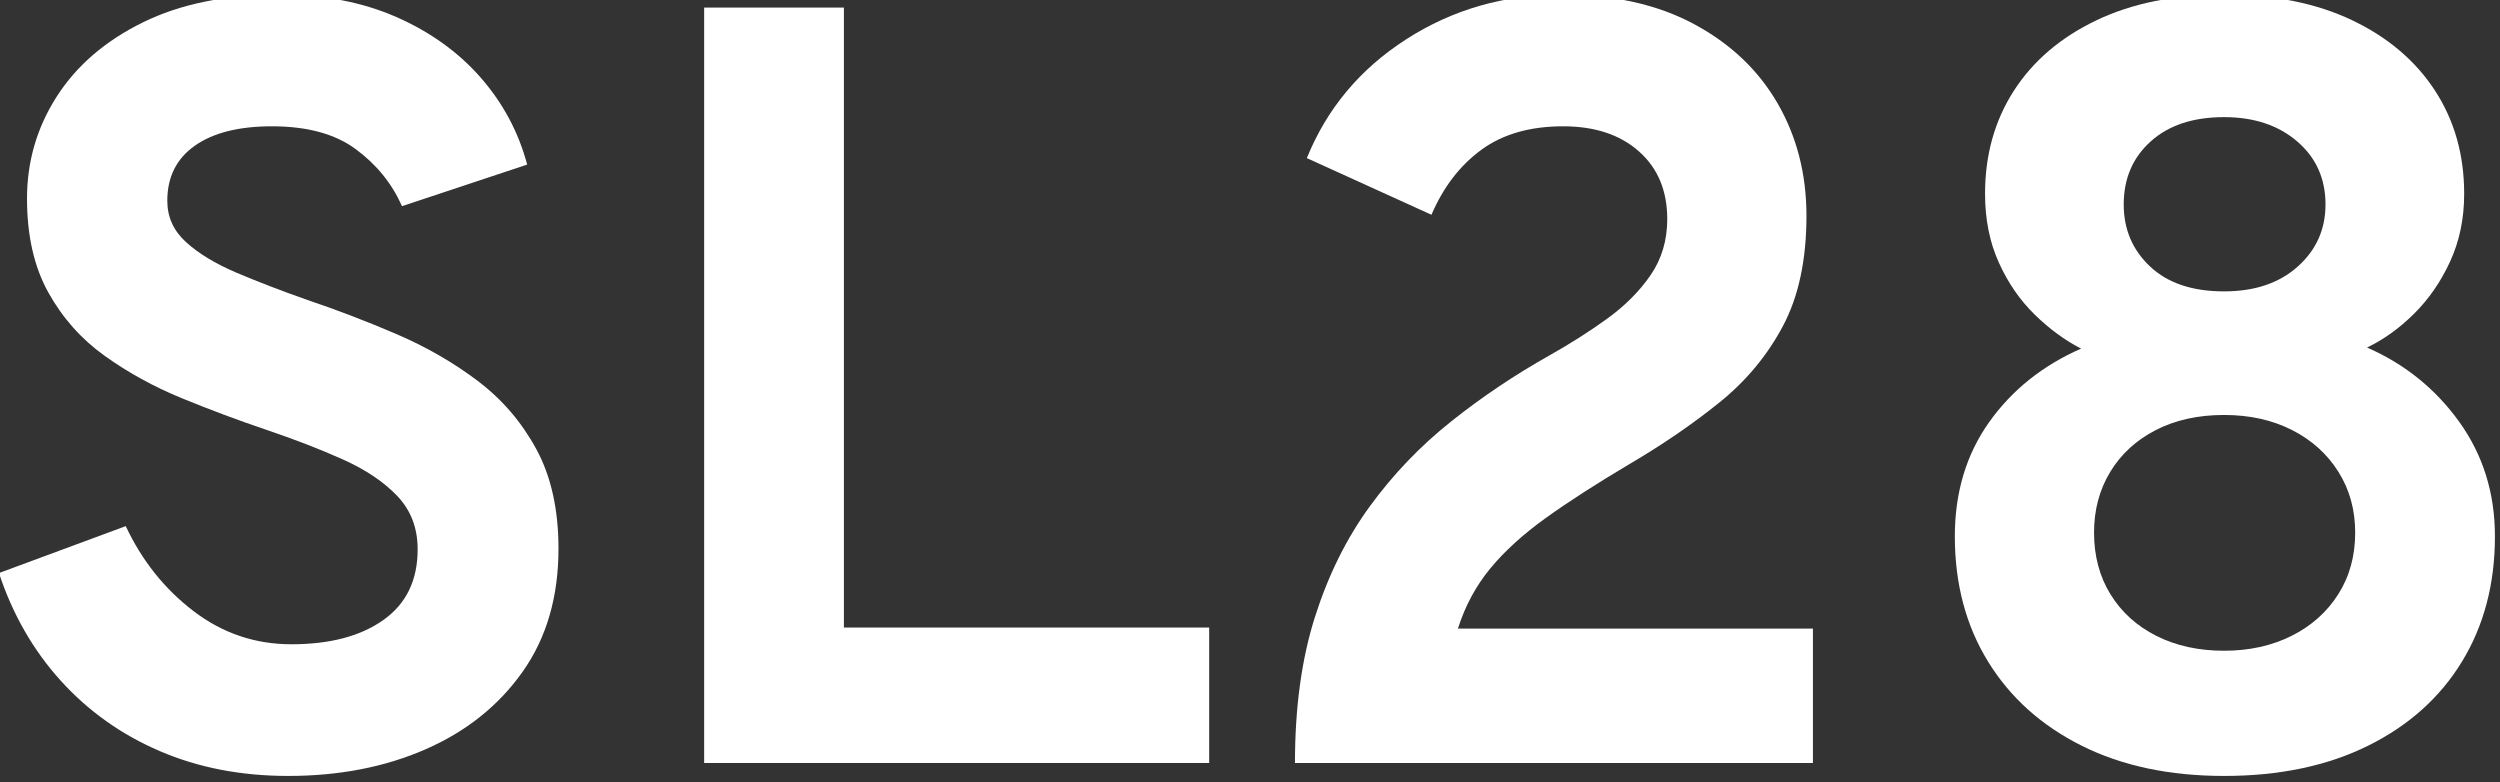
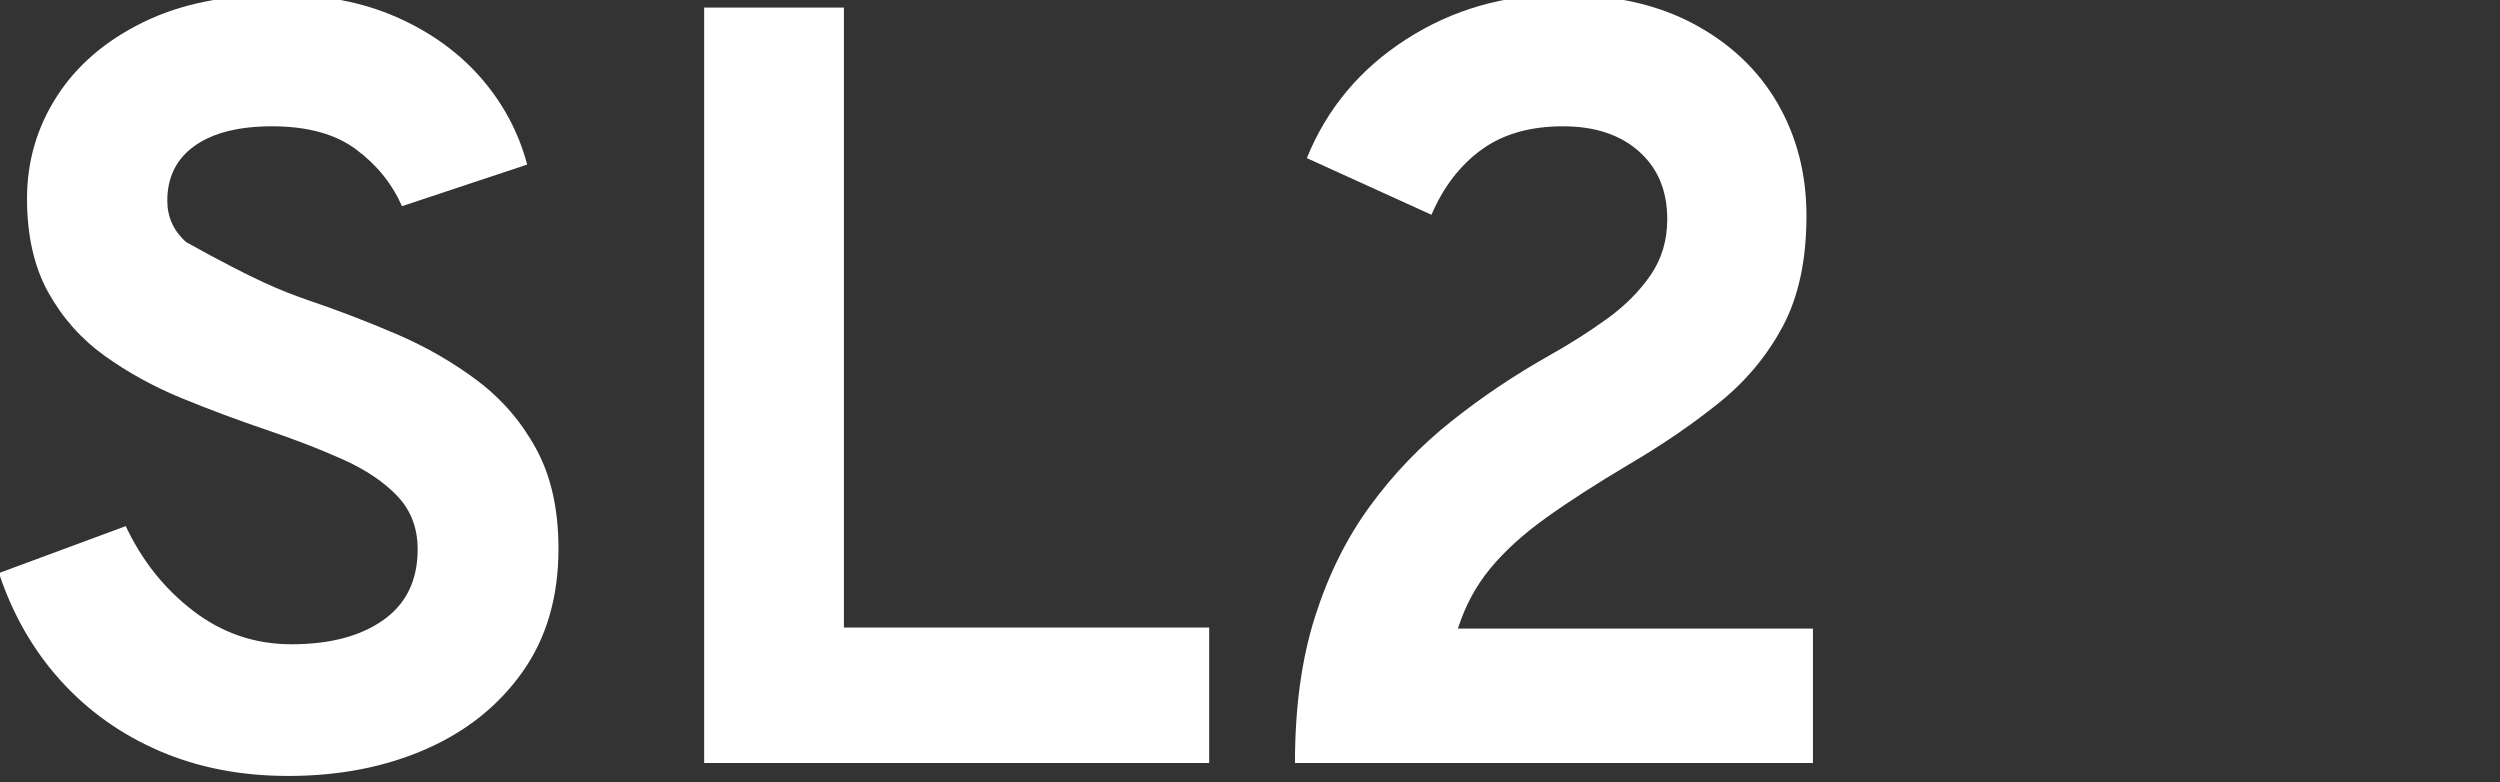
<svg xmlns="http://www.w3.org/2000/svg" width="100%" height="100%" viewBox="0 0 473 148" version="1.1" xml:space="preserve" style="fill-rule:evenodd;clip-rule:evenodd;stroke-linejoin:round;stroke-miterlimit:2;">
  <rect x="0" y="0" width="473" height="148" fill="#333333" stroke="none" />
  <g transform="matrix(1,0,0,1,-439.755,-2811.98)">
    <g transform="matrix(0.98,0,0,0.98,-17.06,449.645)">
-       <path d="M521.77,2560.35C512.673,2560.35 504.409,2558.75 496.978,2555.55C489.548,2552.36 483.176,2547.83 477.864,2541.96C472.551,2536.09 468.576,2529.16 465.937,2521.18L490.416,2512.12C493.541,2518.78 497.899,2524.25 503.489,2528.52C509.079,2532.79 515.381,2534.93 522.395,2534.93C529.826,2534.93 535.746,2533.37 540.155,2530.24C544.565,2527.12 546.77,2522.57 546.77,2516.6C546.77,2512.5 545.468,2509.08 542.864,2506.33C540.26,2503.59 536.753,2501.23 532.343,2499.25C527.933,2497.27 522.951,2495.35 517.395,2493.47C512.048,2491.66 506.666,2489.65 501.249,2487.43C495.833,2485.21 490.867,2482.48 486.353,2479.25C481.84,2476.02 478.211,2471.94 475.468,2467.01C472.725,2462.08 471.353,2456.04 471.353,2448.89C471.353,2441.73 473.263,2435.17 477.083,2429.2C480.902,2423.23 486.44,2418.45 493.697,2414.88C500.954,2411.3 509.756,2409.51 520.103,2409.51C528.576,2409.51 536.093,2410.95 542.655,2413.83C549.218,2416.72 554.652,2420.62 558.958,2425.55C563.263,2430.48 566.249,2436.07 567.916,2442.32L543.749,2450.35C541.805,2445.97 538.836,2442.31 534.843,2439.36C530.85,2436.4 525.451,2434.93 518.645,2434.93C512.256,2434.93 507.291,2436.18 503.749,2438.68C500.208,2441.18 498.437,2444.72 498.437,2449.3C498.437,2452.43 499.635,2455.08 502.03,2457.27C504.426,2459.46 507.655,2461.42 511.718,2463.16C515.78,2464.89 520.381,2466.66 525.52,2468.47C531.284,2470.41 537.03,2472.62 542.76,2475.08C548.489,2477.55 553.697,2480.55 558.385,2484.1C563.072,2487.64 566.84,2492.03 569.687,2497.27C572.534,2502.51 573.958,2508.92 573.958,2516.49C573.958,2525.8 571.649,2533.71 567.03,2540.24C562.412,2546.77 556.18,2551.75 548.333,2555.19C540.485,2558.63 531.631,2560.35 521.77,2560.35Z" style="fill:white;fill-rule:nonzero;" />
+       <path d="M521.77,2560.35C512.673,2560.35 504.409,2558.75 496.978,2555.55C489.548,2552.36 483.176,2547.83 477.864,2541.96C472.551,2536.09 468.576,2529.16 465.937,2521.18L490.416,2512.12C493.541,2518.78 497.899,2524.25 503.489,2528.52C509.079,2532.79 515.381,2534.93 522.395,2534.93C529.826,2534.93 535.746,2533.37 540.155,2530.24C544.565,2527.12 546.77,2522.57 546.77,2516.6C546.77,2512.5 545.468,2509.08 542.864,2506.33C540.26,2503.59 536.753,2501.23 532.343,2499.25C527.933,2497.27 522.951,2495.35 517.395,2493.47C512.048,2491.66 506.666,2489.65 501.249,2487.43C495.833,2485.21 490.867,2482.48 486.353,2479.25C481.84,2476.02 478.211,2471.94 475.468,2467.01C472.725,2462.08 471.353,2456.04 471.353,2448.89C471.353,2441.73 473.263,2435.17 477.083,2429.2C480.902,2423.23 486.44,2418.45 493.697,2414.88C500.954,2411.3 509.756,2409.51 520.103,2409.51C528.576,2409.51 536.093,2410.95 542.655,2413.83C549.218,2416.72 554.652,2420.62 558.958,2425.55C563.263,2430.48 566.249,2436.07 567.916,2442.32L543.749,2450.35C541.805,2445.97 538.836,2442.31 534.843,2439.36C530.85,2436.4 525.451,2434.93 518.645,2434.93C512.256,2434.93 507.291,2436.18 503.749,2438.68C500.208,2441.18 498.437,2444.72 498.437,2449.3C498.437,2452.43 499.635,2455.08 502.03,2457.27C515.78,2464.89 520.381,2466.66 525.52,2468.47C531.284,2470.41 537.03,2472.62 542.76,2475.08C548.489,2477.55 553.697,2480.55 558.385,2484.1C563.072,2487.64 566.84,2492.03 569.687,2497.27C572.534,2502.51 573.958,2508.92 573.958,2516.49C573.958,2525.8 571.649,2533.71 567.03,2540.24C562.412,2546.77 556.18,2551.75 548.333,2555.19C540.485,2558.63 531.631,2560.35 521.77,2560.35Z" style="fill:white;fill-rule:nonzero;" />
      <path d="M602.083,2557.85L602.083,2412.01L629.062,2412.01L629.062,2531.7L699.583,2531.7L699.583,2557.85L602.083,2557.85Z" style="fill:white;fill-rule:nonzero;" />
      <path d="M716.145,2557.85C716.145,2547.15 717.43,2537.76 719.999,2529.67C722.569,2521.58 726.11,2514.44 730.624,2508.26C735.138,2502.08 740.364,2496.63 746.301,2491.91C752.239,2487.18 758.541,2482.95 765.208,2479.2C769.166,2476.98 772.881,2474.62 776.353,2472.12C779.826,2469.62 782.638,2466.8 784.791,2463.68C786.944,2460.55 788.02,2456.94 788.02,2452.85C788.02,2447.36 786.197,2443 782.551,2439.77C778.905,2436.54 774.027,2434.93 767.916,2434.93C761.527,2434.93 756.267,2436.44 752.135,2439.46C748.003,2442.48 744.791,2446.66 742.499,2452.01L718.437,2441.07C722.326,2431.49 728.732,2423.83 737.655,2418.11C746.579,2412.38 756.562,2409.51 767.603,2409.51C777.603,2409.51 786.128,2411.4 793.176,2415.19C800.225,2418.97 805.607,2424.08 809.322,2430.5C813.037,2436.93 814.895,2444.16 814.895,2452.22C814.895,2460.69 813.385,2467.78 810.364,2473.47C807.343,2479.16 803.246,2484.1 798.072,2488.26C792.899,2492.43 787.117,2496.39 780.728,2500.14C774.409,2503.89 769.044,2507.34 764.635,2510.5C760.225,2513.66 756.631,2516.93 753.853,2520.29C751.076,2523.66 748.992,2527.53 747.603,2531.91L816.145,2531.91L816.145,2557.85L716.145,2557.85Z" style="fill:white;fill-rule:nonzero;" />
-       <path d="M895.52,2560.35C884.965,2560.35 875.798,2558.4 868.02,2554.51C860.242,2550.62 854.218,2545.21 849.947,2538.26C845.676,2531.32 843.541,2523.26 843.541,2514.1C843.541,2505.62 845.746,2498.28 850.155,2492.06C854.565,2485.85 860.485,2481.11 867.916,2477.85C864.791,2476.25 861.805,2474.06 858.958,2471.28C856.11,2468.5 853.801,2465.15 852.03,2461.23C850.26,2457.31 849.374,2452.88 849.374,2447.95C849.374,2440.45 851.232,2433.82 854.947,2428.05C858.662,2422.29 863.975,2417.76 870.885,2414.46C877.794,2411.16 886.006,2409.51 895.52,2409.51C905.103,2409.51 913.35,2411.16 920.26,2414.46C927.169,2417.76 932.499,2422.29 936.249,2428.05C939.999,2433.82 941.874,2440.45 941.874,2447.95C941.874,2452.74 940.971,2457.1 939.166,2461.02C937.36,2464.95 935.034,2468.31 932.187,2471.13C929.34,2473.94 926.319,2476.11 923.124,2477.64C930.416,2480.83 936.353,2485.62 940.937,2492.01C945.52,2498.4 947.812,2505.76 947.812,2514.1C947.812,2523.26 945.694,2531.32 941.458,2538.26C937.221,2545.21 931.18,2550.62 923.333,2554.51C915.485,2558.4 906.215,2560.35 895.52,2560.35ZM895.52,2536.18C900.381,2536.18 904.721,2535.22 908.541,2533.31C912.36,2531.4 915.364,2528.73 917.551,2525.29C919.739,2521.86 920.833,2517.88 920.833,2513.37C920.833,2508.99 919.756,2505.08 917.603,2501.65C915.451,2498.21 912.465,2495.52 908.645,2493.57C904.826,2491.63 900.451,2490.66 895.52,2490.66C890.52,2490.66 886.128,2491.63 882.343,2493.57C878.558,2495.52 875.624,2498.21 873.541,2501.65C871.458,2505.08 870.416,2508.99 870.416,2513.37C870.416,2517.88 871.475,2521.86 873.593,2525.29C875.711,2528.73 878.662,2531.4 882.447,2533.31C886.232,2535.22 890.59,2536.18 895.52,2536.18ZM895.52,2466.8C901.423,2466.8 906.162,2465.21 909.739,2462.01C913.315,2458.82 915.103,2454.82 915.103,2450.03C915.103,2445.03 913.28,2440.97 909.635,2437.85C905.989,2434.72 901.284,2433.16 895.52,2433.16C889.548,2433.16 884.826,2434.72 881.353,2437.85C877.881,2440.97 876.145,2445.03 876.145,2450.03C876.145,2454.82 877.846,2458.82 881.249,2462.01C884.652,2465.21 889.409,2466.8 895.52,2466.8Z" style="fill:white;fill-rule:nonzero;" />
    </g>
  </g>
</svg>